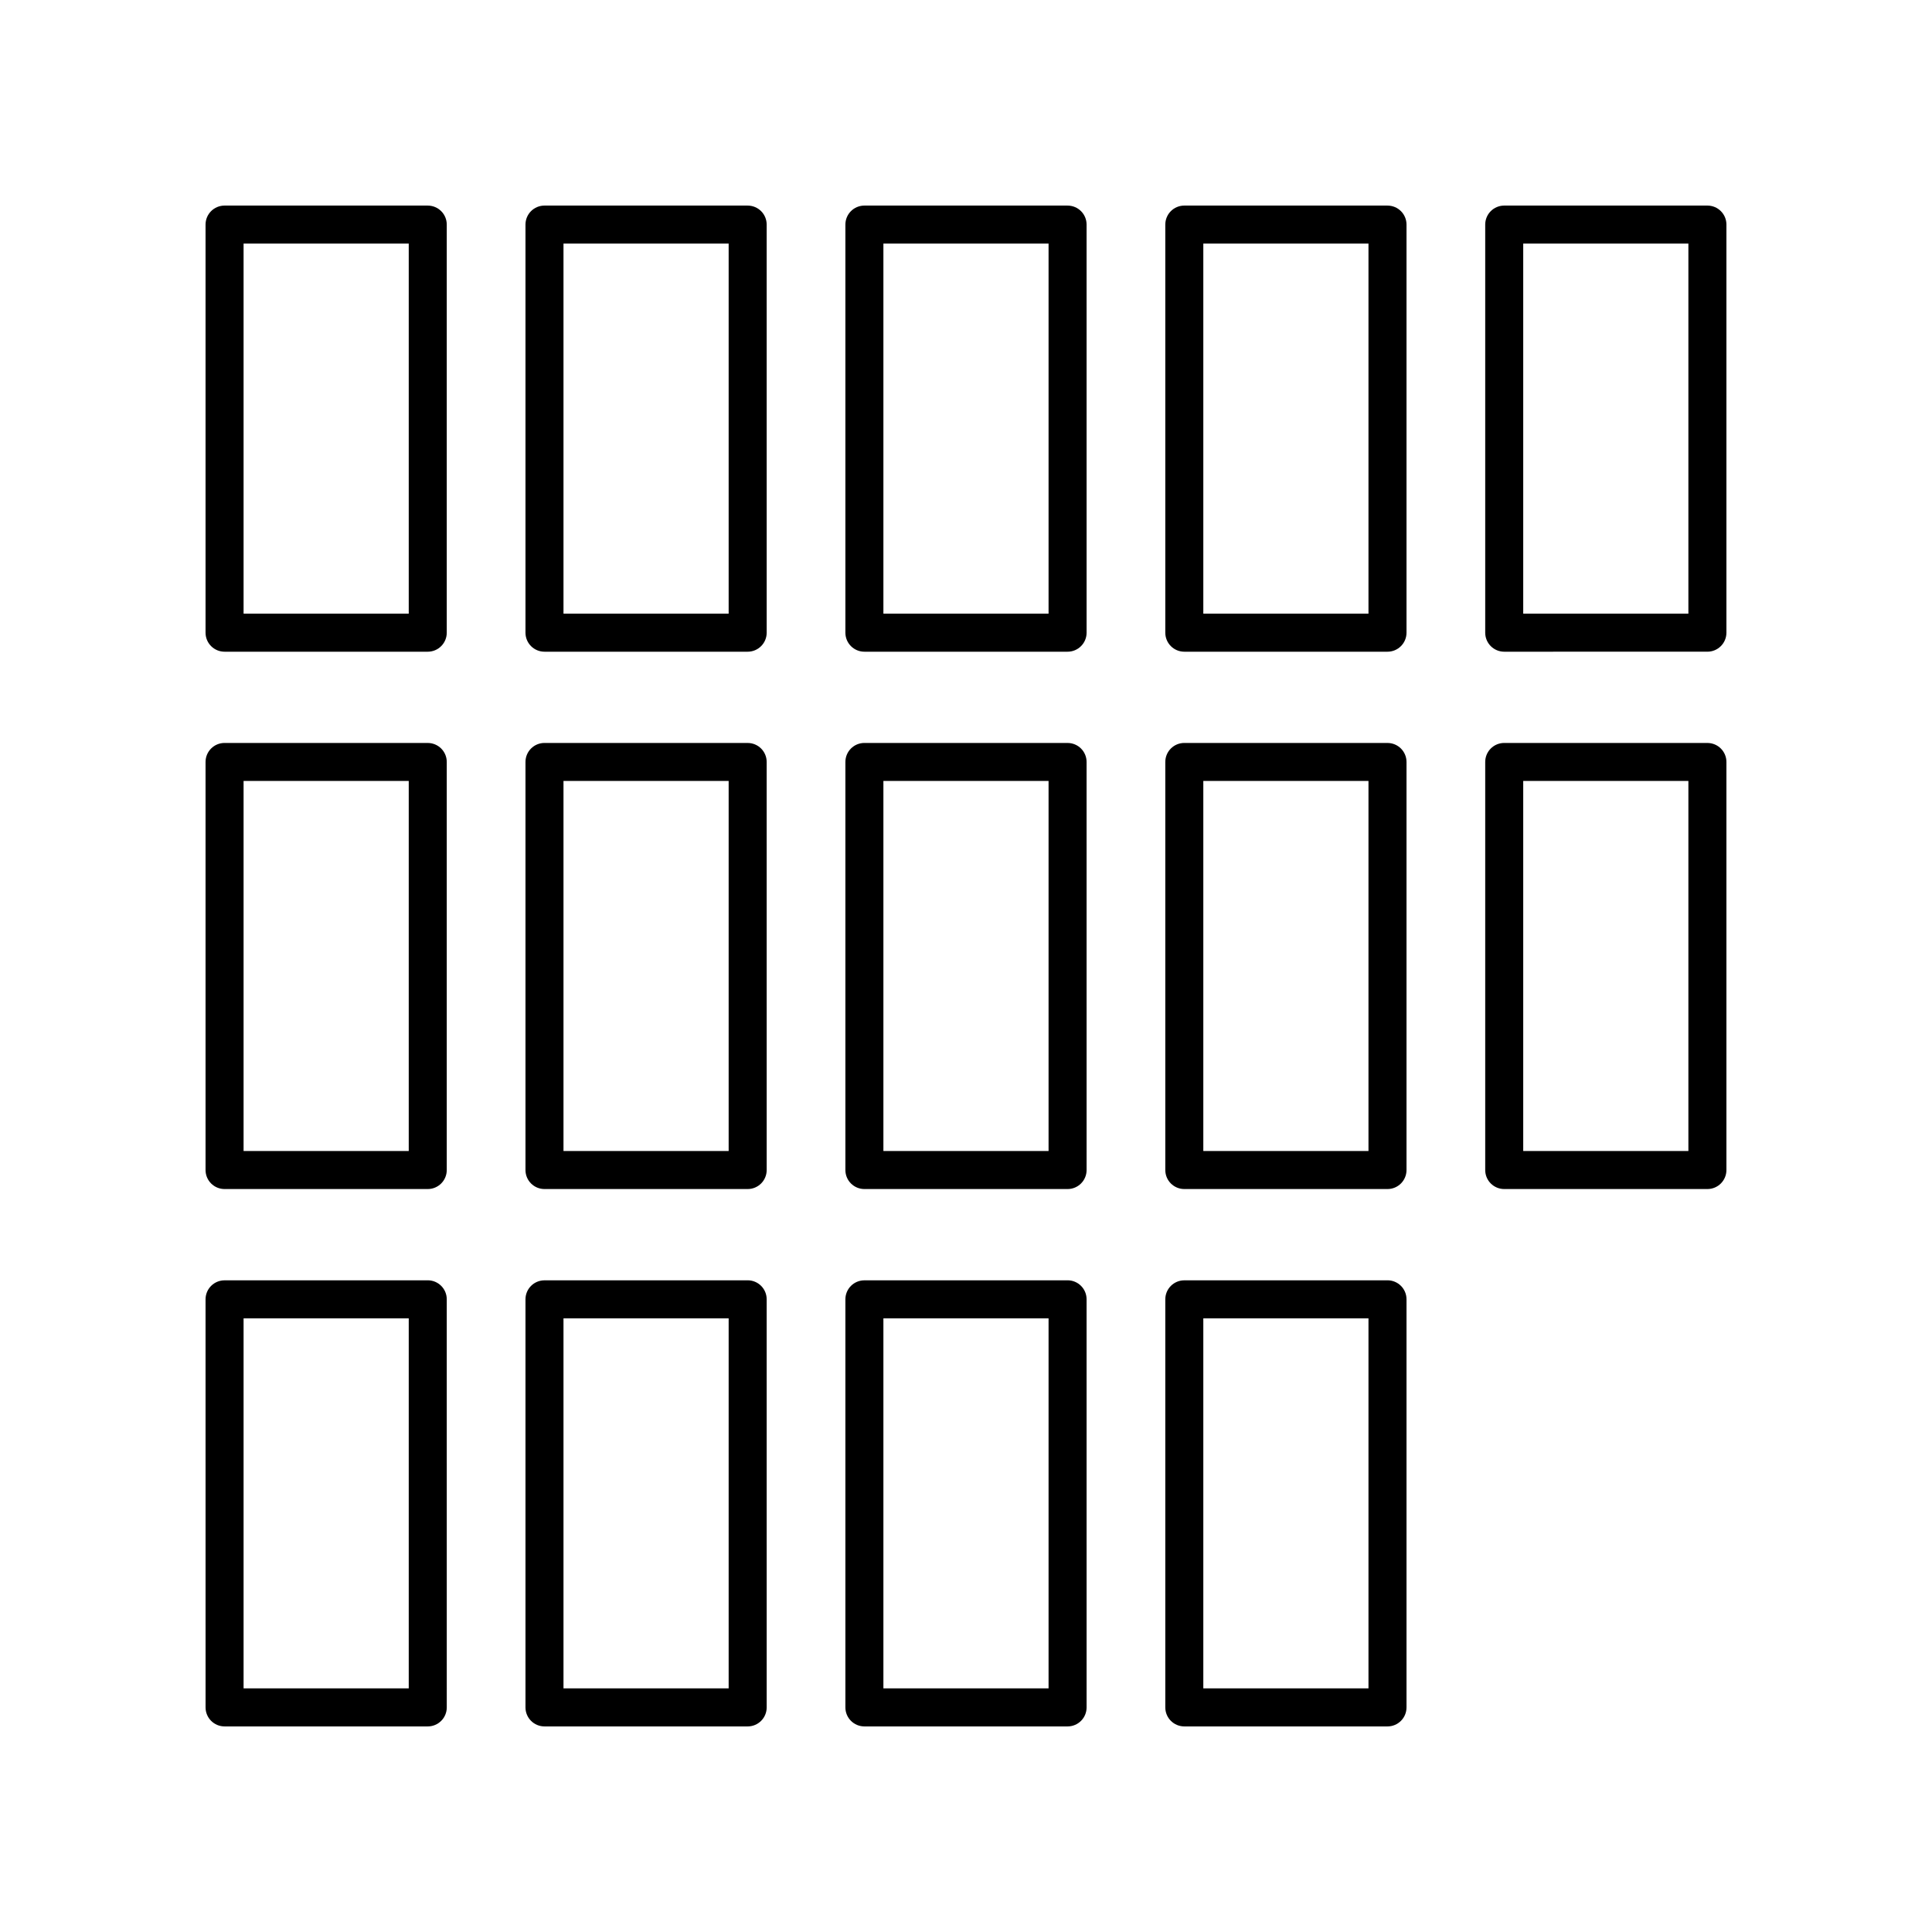
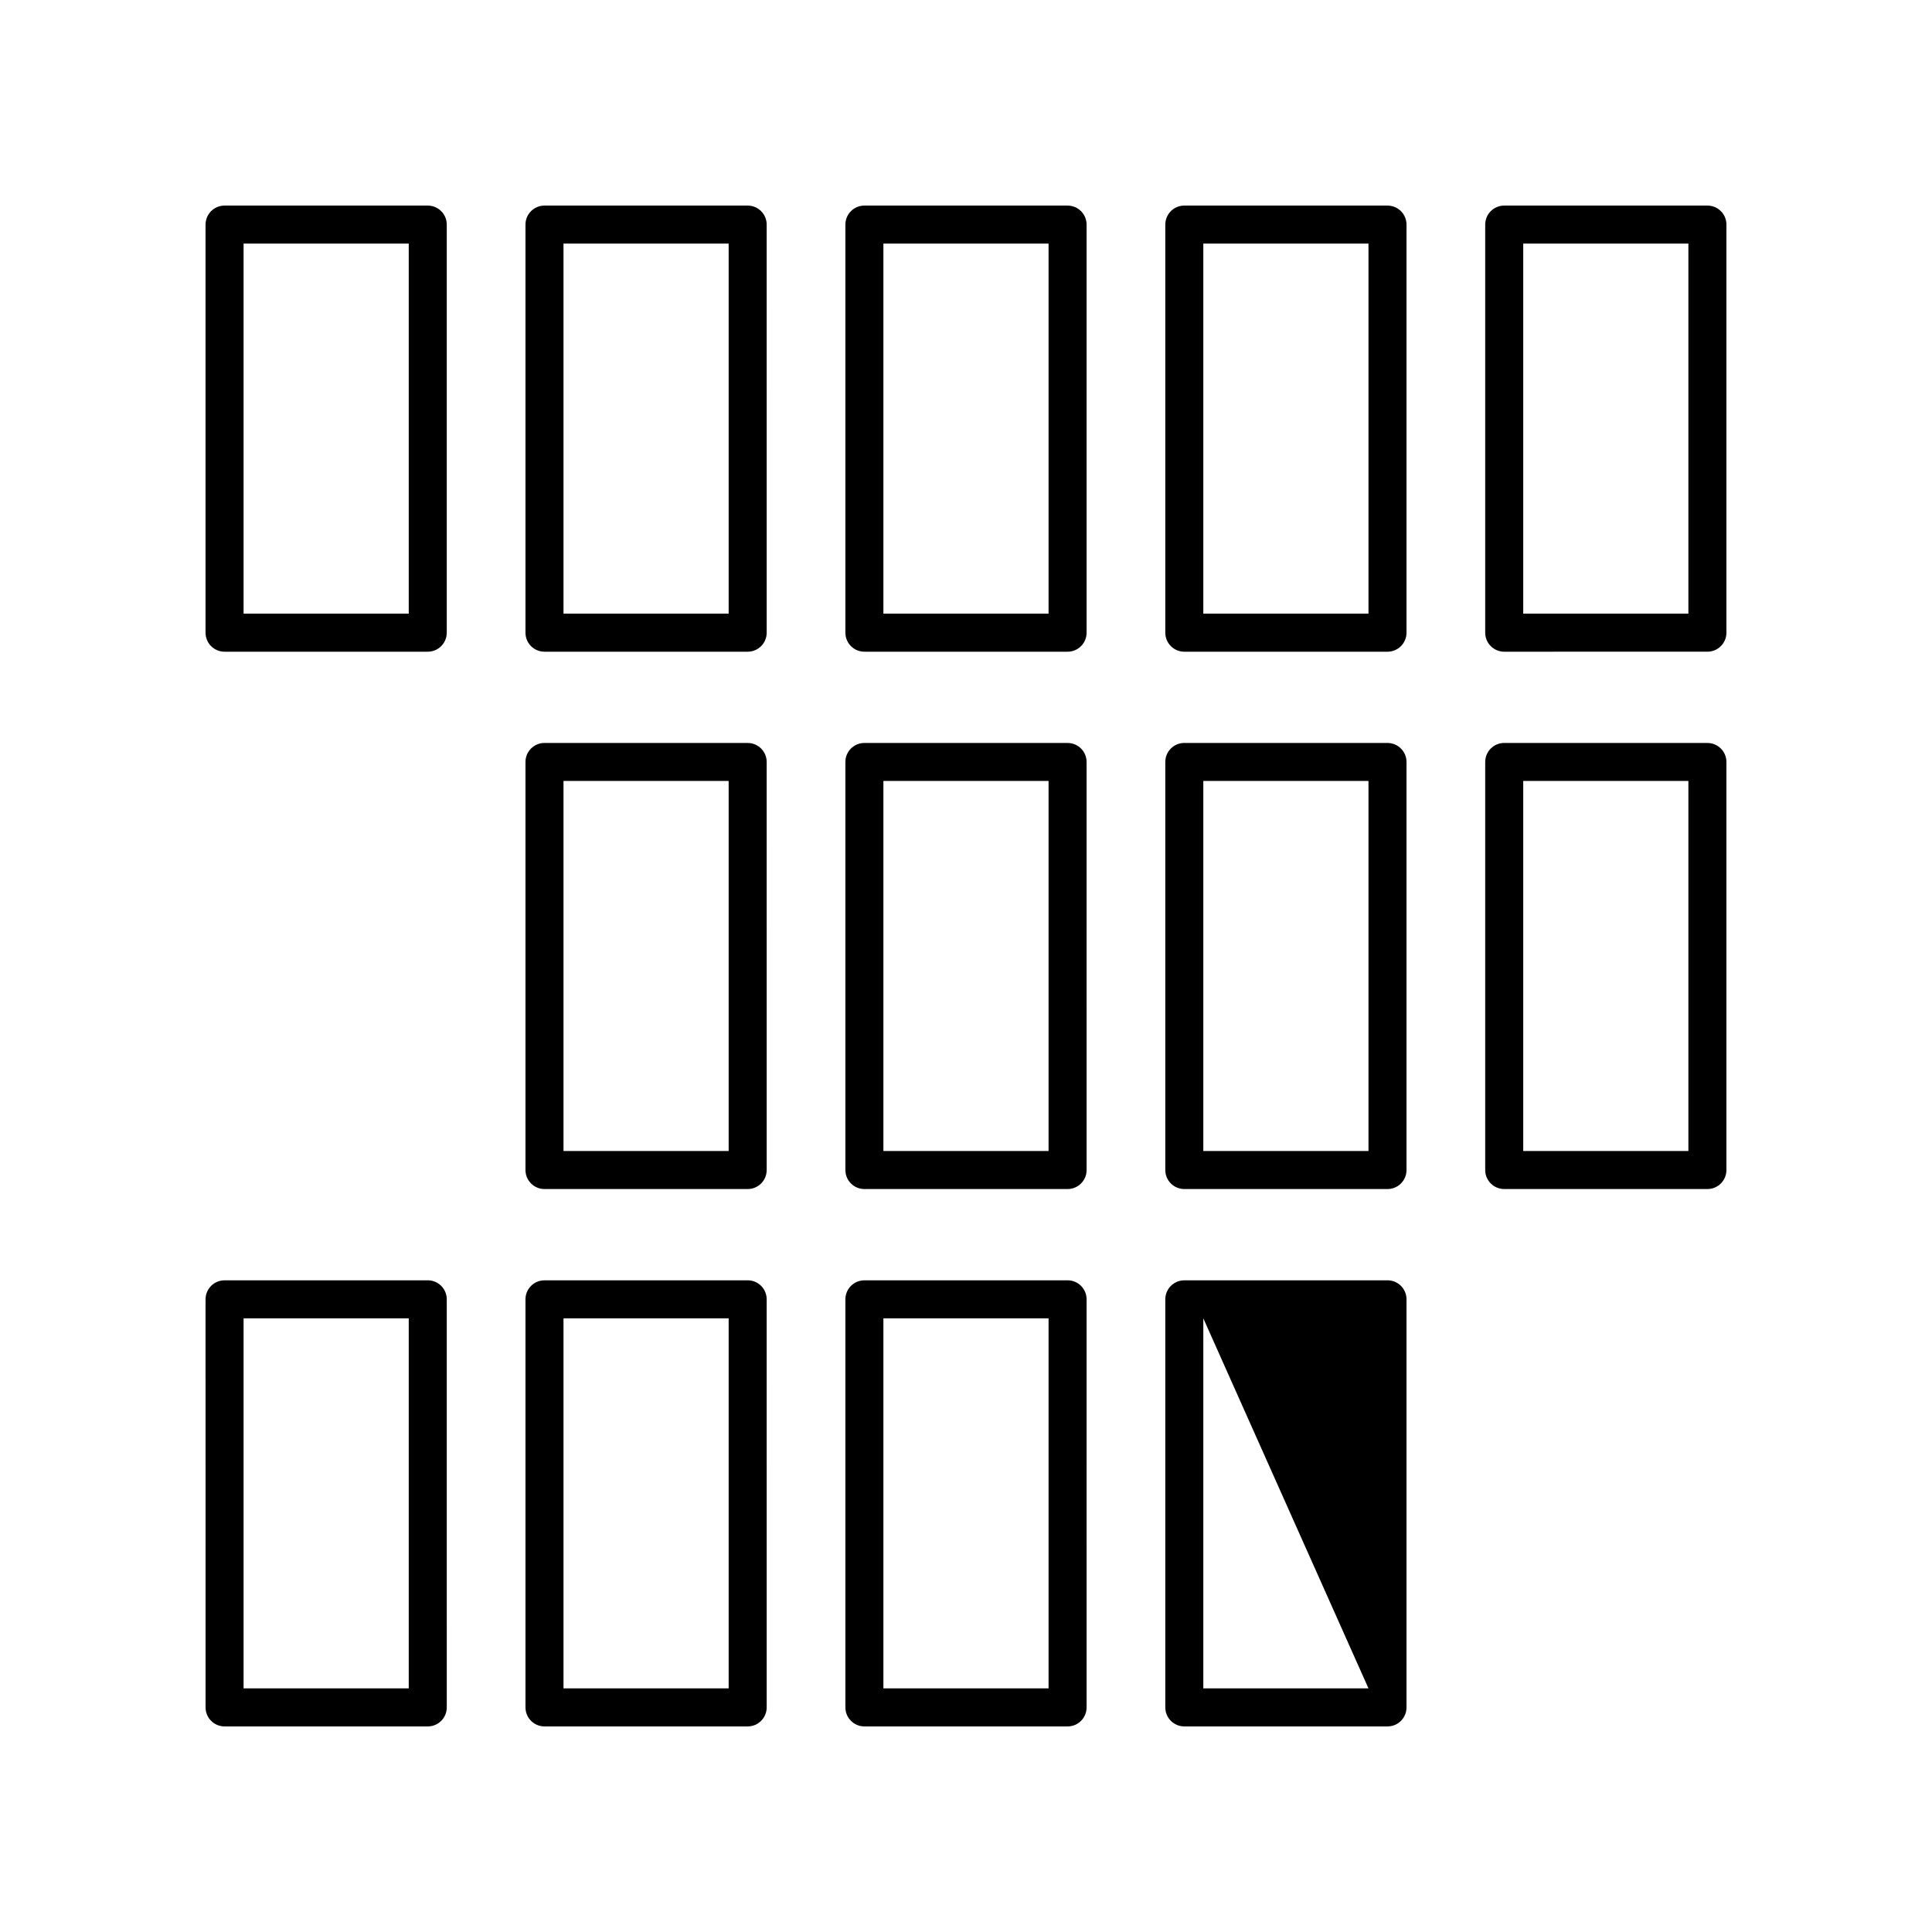
<svg xmlns="http://www.w3.org/2000/svg" fill="#000000" width="800px" height="800px" version="1.1" viewBox="144 144 512 512">
  <g>
    <path d="m257.36 198.48h-53.848c-2.785 0-5.039 2.254-5.039 5.039v108.15c0 2.785 2.254 5.039 5.039 5.039h53.844c2.785 0 5.039-2.254 5.039-5.039v-108.15c0-2.785-2.254-5.035-5.035-5.035zm-5.039 108.14h-43.77v-98.07h43.77z" />
-     <path d="m257.36 340.89h-53.848c-2.785 0-5.039 2.254-5.039 5.039v108.14c0 2.785 2.254 5.039 5.039 5.039h53.844c2.785 0 5.039-2.254 5.039-5.039v-108.14c0-2.781-2.254-5.035-5.035-5.035zm-5.039 108.14h-43.77v-98.066h43.77z" />
    <path d="m342.14 340.89h-53.844c-2.785 0-5.039 2.254-5.039 5.039v108.14c0 2.785 2.254 5.039 5.039 5.039h53.844c2.785 0 5.039-2.254 5.039-5.039l-0.004-108.14c0-2.781-2.25-5.035-5.035-5.035zm-5.039 108.14h-43.77v-98.066h43.77z" />
    <path d="m257.36 483.3h-53.848c-2.785 0-5.039 2.254-5.039 5.039l0.004 108.14c0 2.785 2.254 5.039 5.039 5.039h53.844c2.785 0 5.039-2.254 5.039-5.039l-0.004-108.15c0-2.785-2.254-5.035-5.035-5.035zm-5.039 108.14h-43.77v-98.07h43.77z" />
    <path d="m426.92 340.89h-53.844c-2.785 0-5.039 2.254-5.039 5.039v108.14c0 2.785 2.254 5.039 5.039 5.039h53.844c2.785 0 5.039-2.254 5.039-5.039l-0.004-108.14c0-2.781-2.25-5.035-5.035-5.035zm-5.039 108.14h-43.77v-98.066h43.77z" />
    <path d="m511.7 340.89h-53.844c-2.785 0-5.039 2.254-5.039 5.039v108.14c0 2.785 2.254 5.039 5.039 5.039h53.844c2.785 0 5.039-2.254 5.039-5.039v-108.14c0-2.781-2.254-5.035-5.039-5.035zm-5.039 108.14h-43.77v-98.066h43.77z" />
    <path d="m596.48 340.89h-53.844c-2.785 0-5.039 2.254-5.039 5.039v108.14c0 2.785 2.254 5.039 5.039 5.039h53.844c2.785 0 5.039-2.254 5.039-5.039v-108.14c0-2.781-2.254-5.035-5.039-5.035zm-5.039 108.14h-43.77v-98.066h43.77z" />
    <path d="m342.14 198.48h-53.844c-2.785 0-5.039 2.254-5.039 5.039v108.15c0 2.785 2.254 5.039 5.039 5.039h53.844c2.785 0 5.039-2.254 5.039-5.039l-0.004-108.15c0-2.785-2.25-5.035-5.035-5.035zm-5.039 108.14h-43.77v-98.07h43.77z" />
    <path d="m426.92 198.48h-53.844c-2.785 0-5.039 2.254-5.039 5.039v108.15c0 2.785 2.254 5.039 5.039 5.039h53.844c2.785 0 5.039-2.254 5.039-5.039l-0.004-108.15c0-2.785-2.25-5.035-5.035-5.035zm-5.039 108.14h-43.77v-98.07h43.77z" />
    <path d="m511.7 198.48h-53.844c-2.785 0-5.039 2.254-5.039 5.039v108.15c0 2.785 2.254 5.039 5.039 5.039h53.844c2.785 0 5.039-2.254 5.039-5.039v-108.15c0-2.785-2.254-5.035-5.039-5.035zm-5.039 108.14h-43.77v-98.07h43.77z" />
    <path d="m596.48 198.48h-53.844c-2.785 0-5.039 2.254-5.039 5.039v108.15c0 2.785 2.254 5.039 5.039 5.039l53.844-0.004c2.785 0 5.039-2.254 5.039-5.039v-108.15c0-2.785-2.254-5.035-5.039-5.035zm-5.039 108.14h-43.77v-98.07h43.77z" />
    <path d="m342.14 483.3h-53.844c-2.785 0-5.039 2.254-5.039 5.039v108.14c0 2.785 2.254 5.039 5.039 5.039h53.844c2.785 0 5.039-2.254 5.039-5.039l-0.004-108.15c0-2.785-2.25-5.035-5.035-5.035zm-5.039 108.14h-43.77v-98.07h43.77z" />
    <path d="m426.92 483.3h-53.844c-2.785 0-5.039 2.254-5.039 5.039v108.14c0 2.785 2.254 5.039 5.039 5.039h53.844c2.785 0 5.039-2.254 5.039-5.039l-0.004-108.15c0-2.785-2.25-5.035-5.035-5.035zm-5.039 108.14h-43.77v-98.07h43.77z" />
-     <path d="m511.7 483.3h-53.844c-2.785 0-5.039 2.254-5.039 5.039v108.14c0 2.785 2.254 5.039 5.039 5.039h53.844c2.785 0 5.039-2.254 5.039-5.039v-108.15c0-2.785-2.254-5.035-5.039-5.035zm-5.039 108.14h-43.77v-98.07h43.77z" />
+     <path d="m511.7 483.3h-53.844c-2.785 0-5.039 2.254-5.039 5.039v108.14c0 2.785 2.254 5.039 5.039 5.039h53.844c2.785 0 5.039-2.254 5.039-5.039v-108.15c0-2.785-2.254-5.035-5.039-5.035zm-5.039 108.14h-43.77v-98.07z" />
  </g>
</svg>